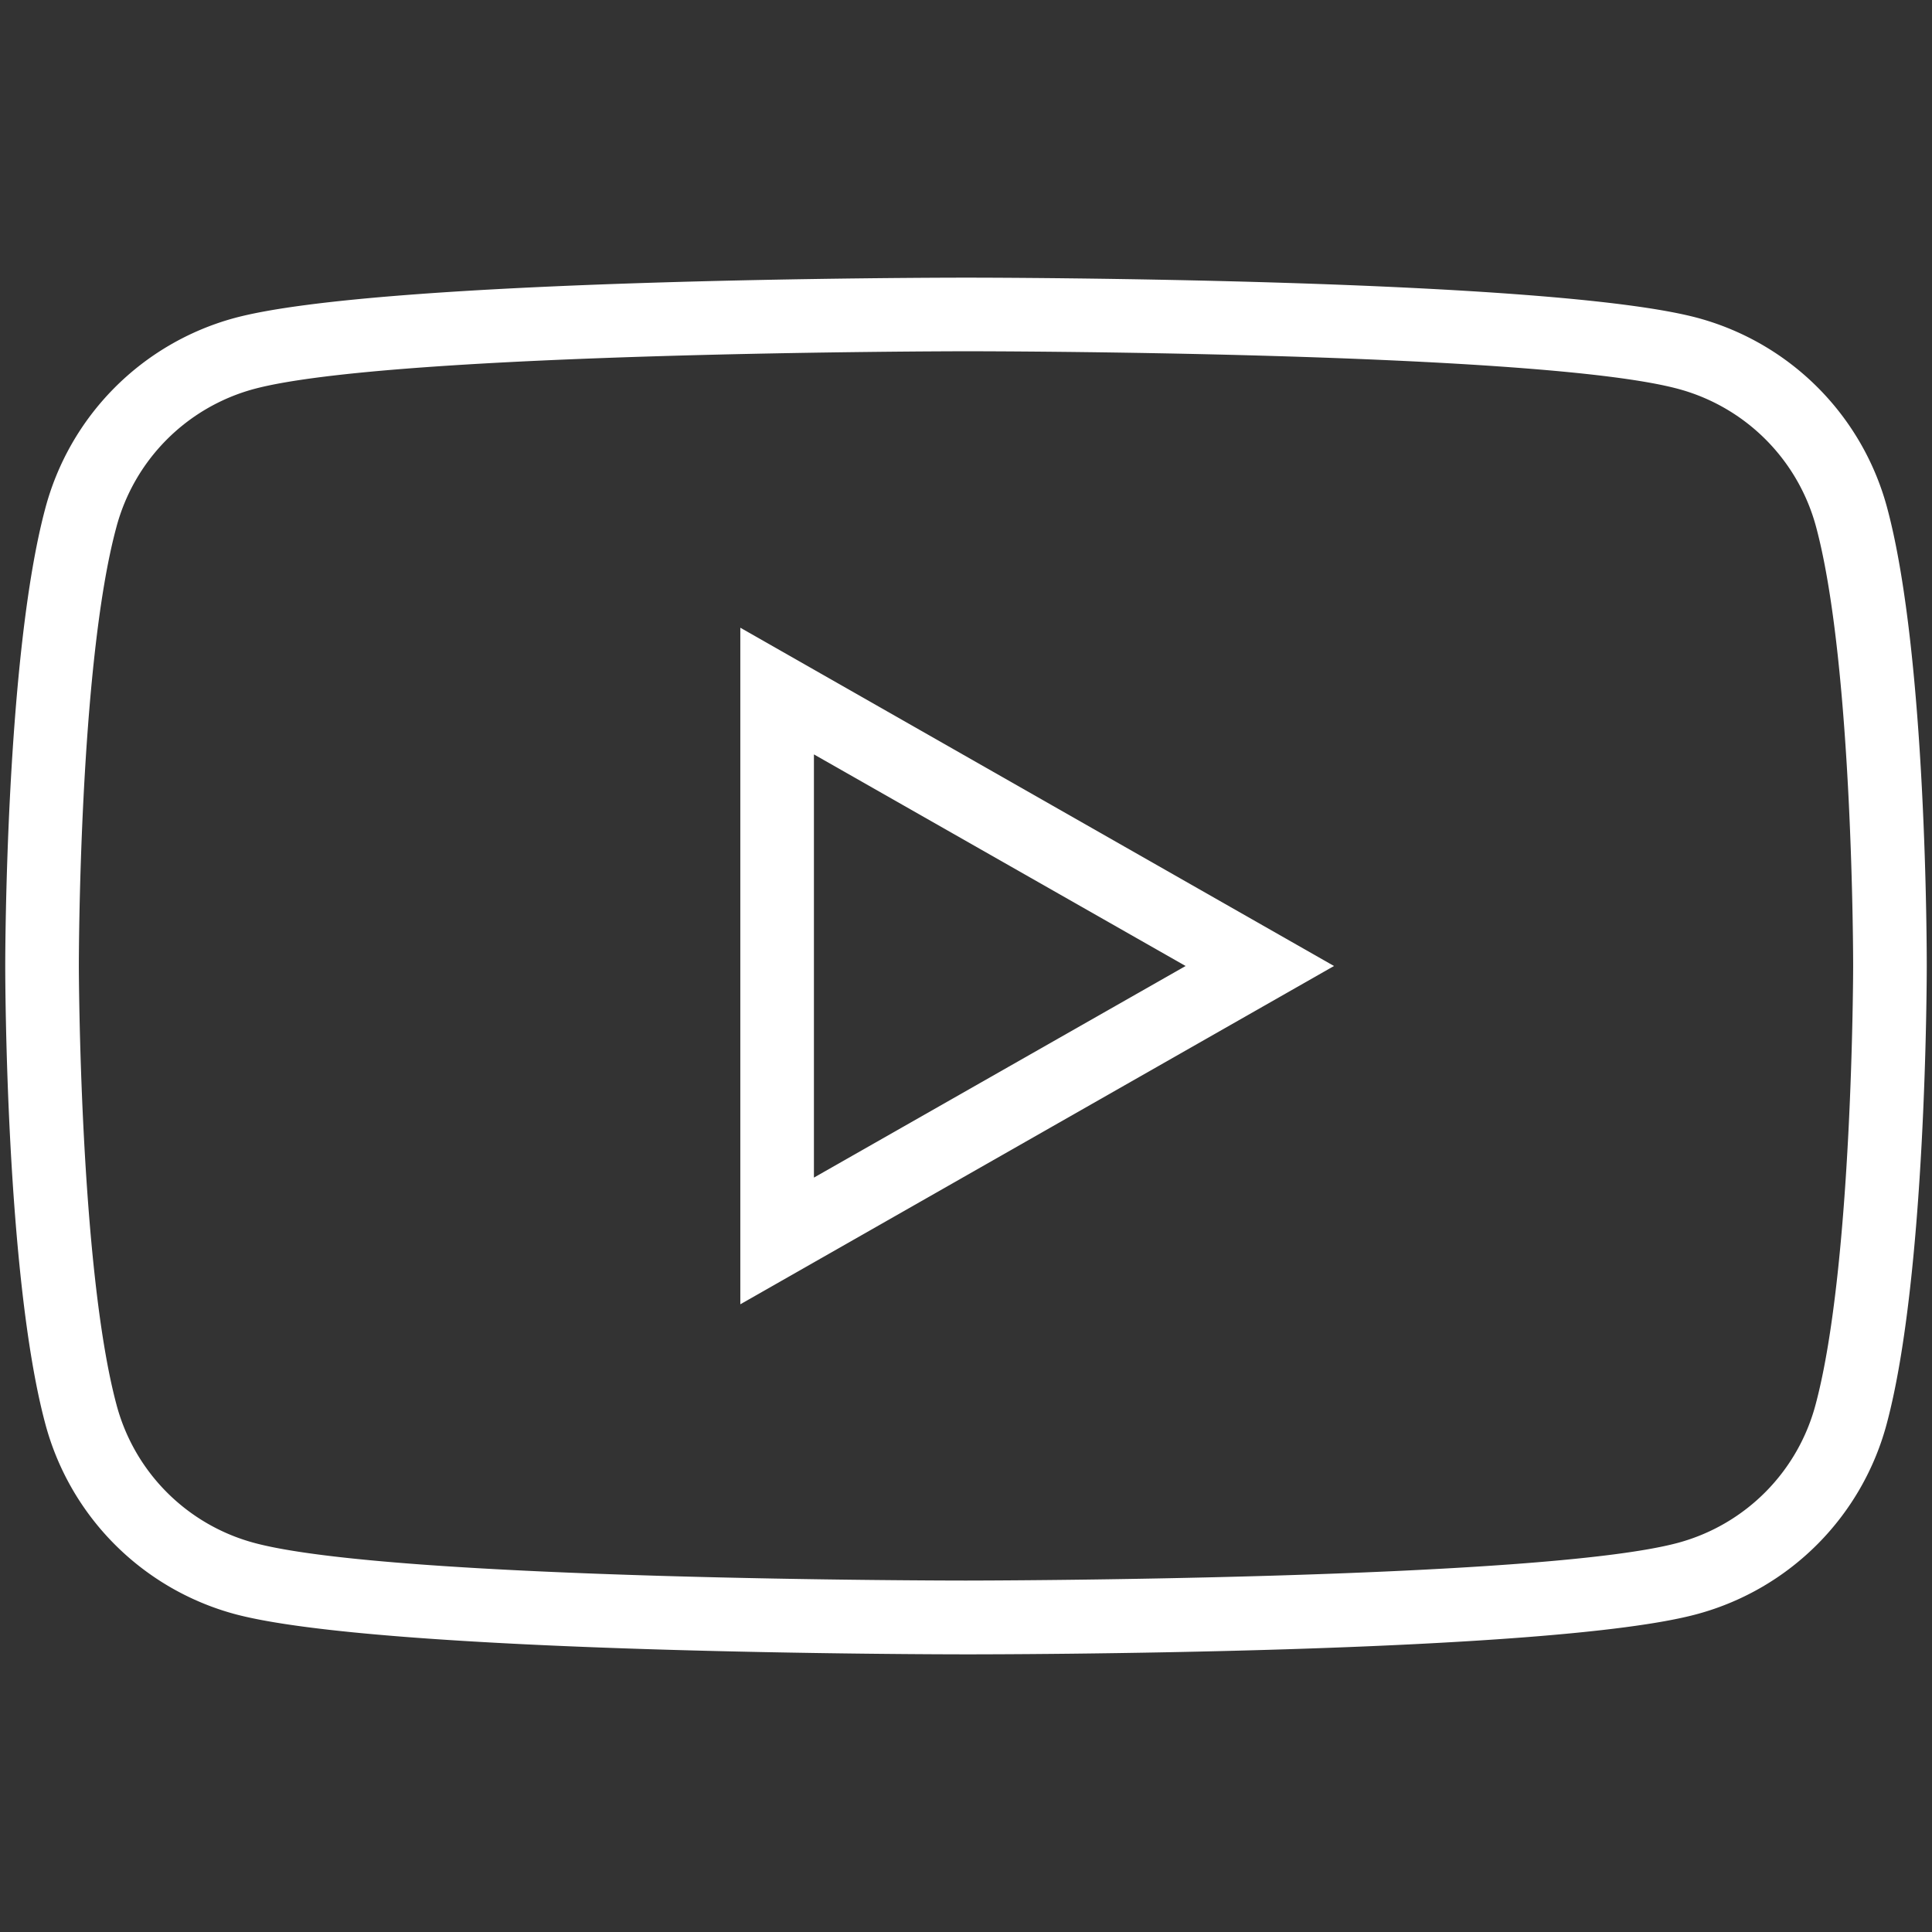
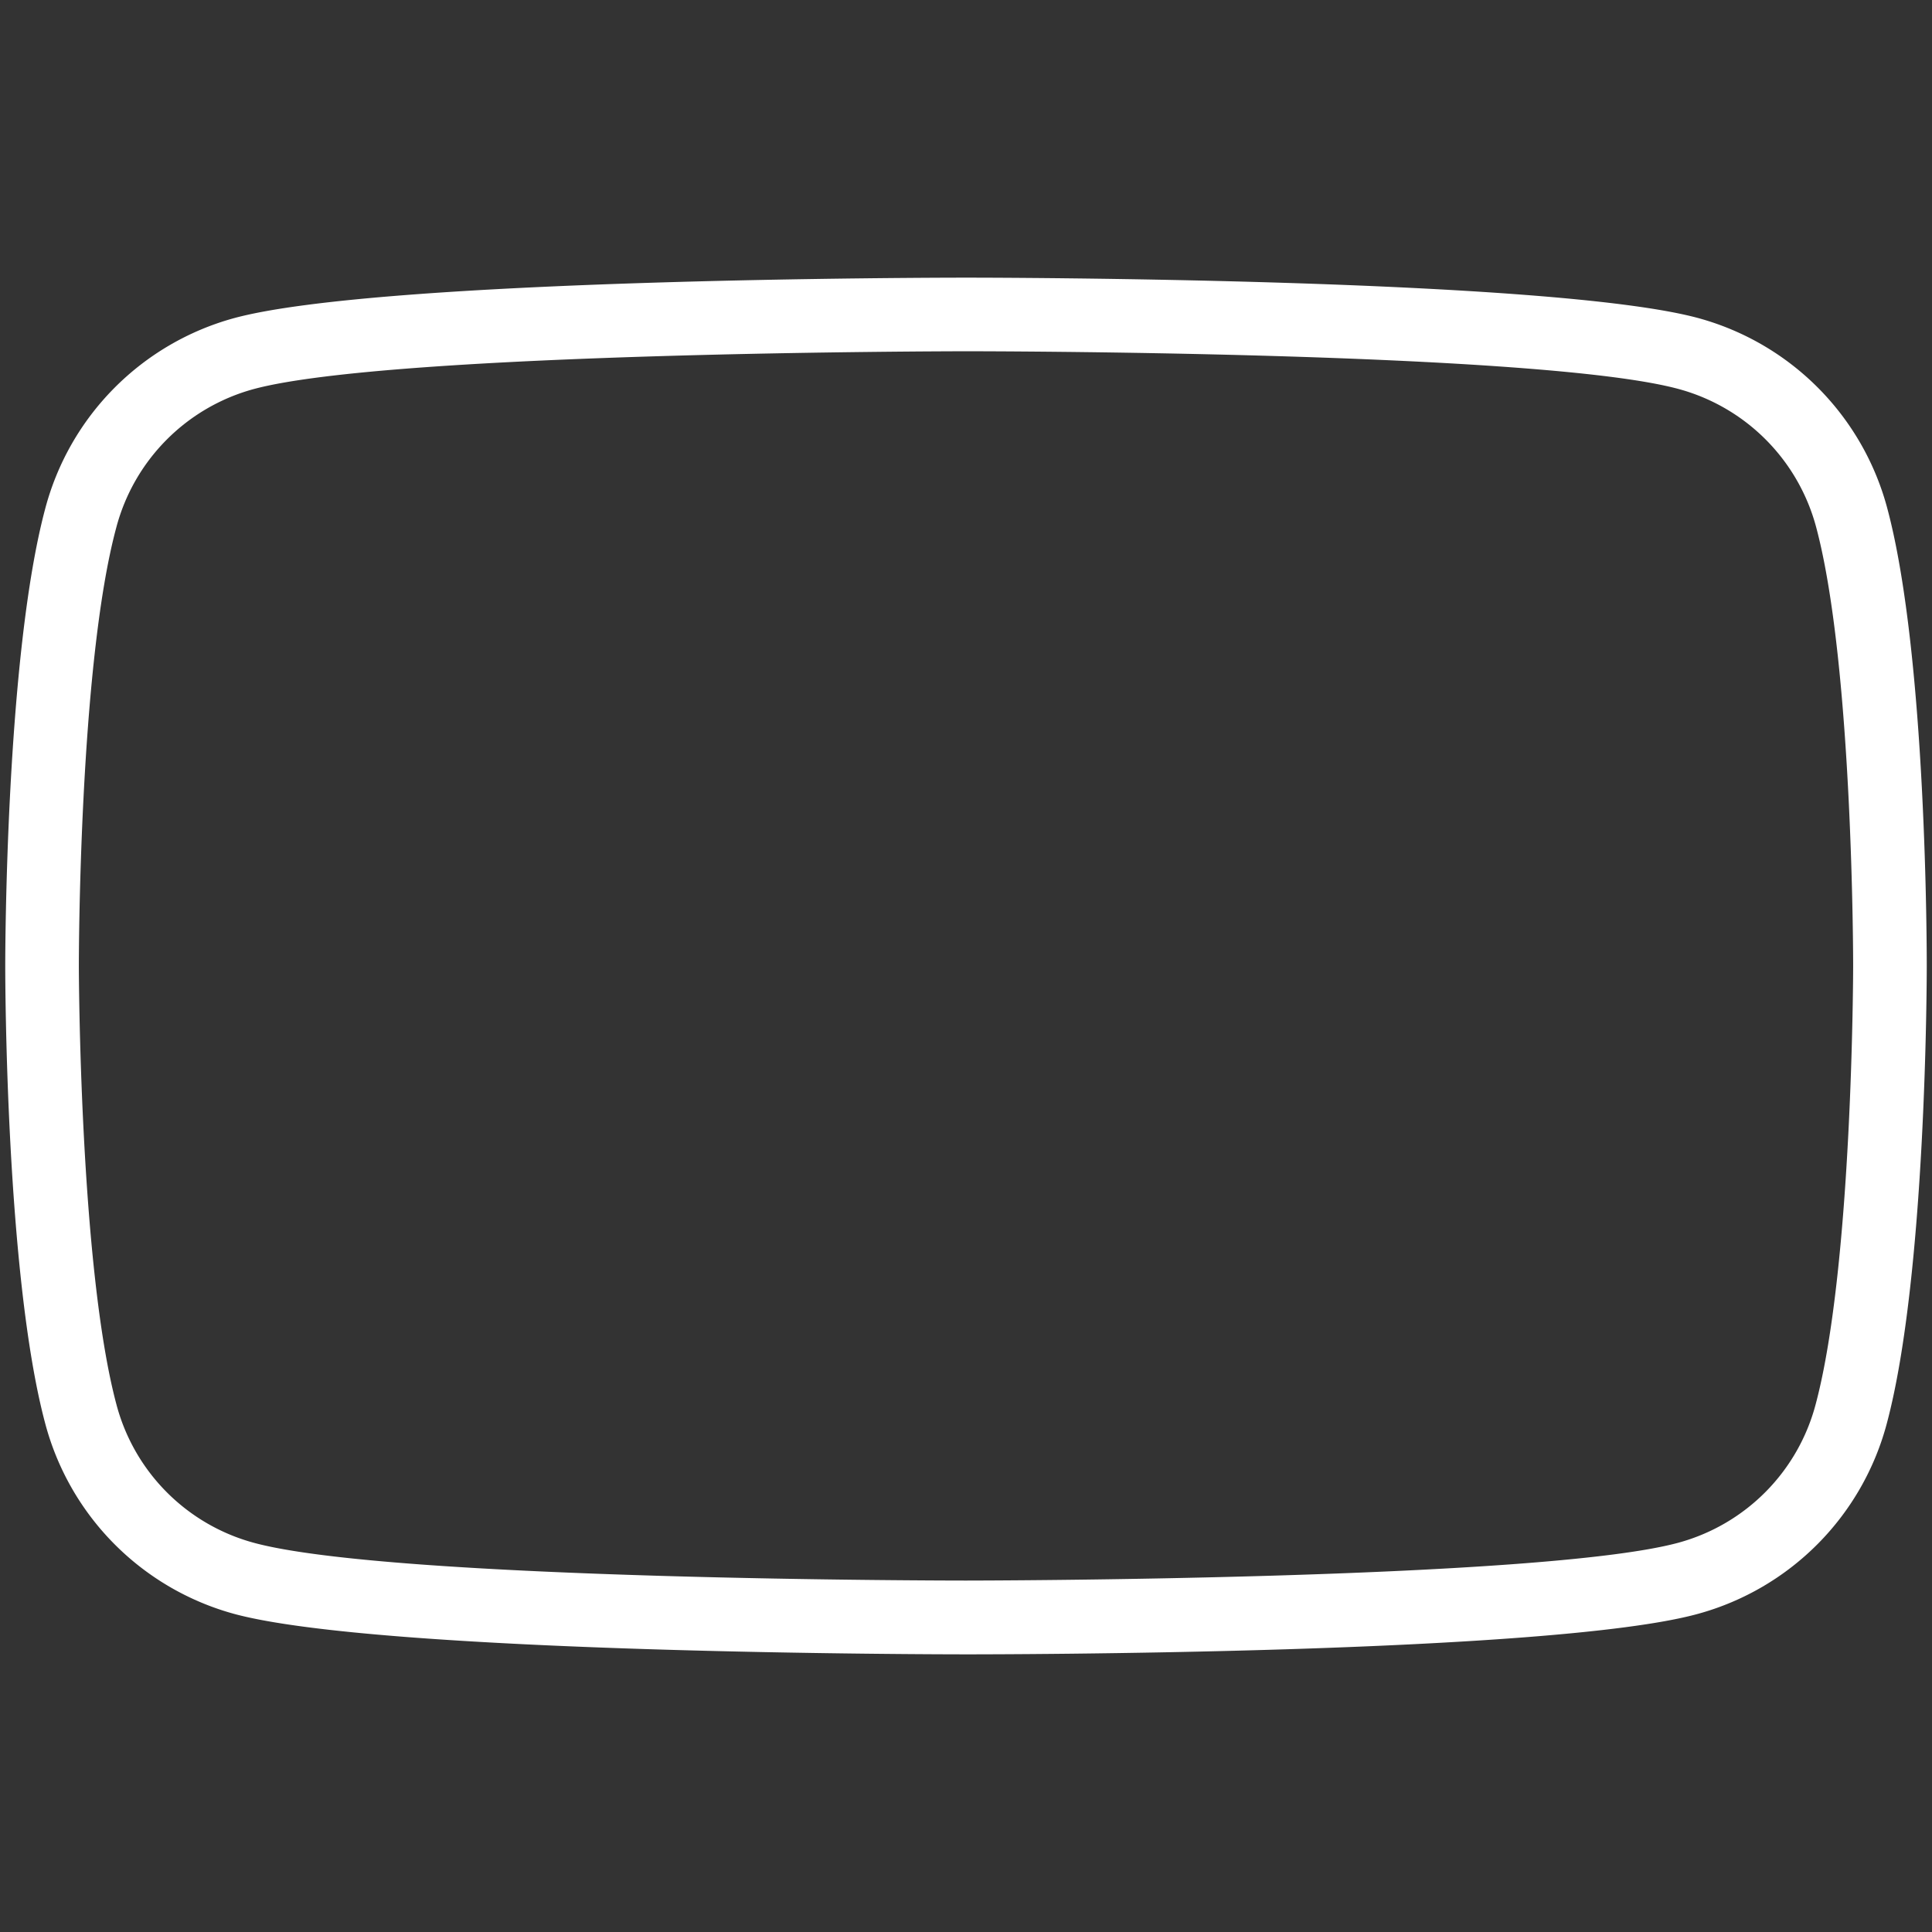
<svg xmlns="http://www.w3.org/2000/svg" id="Farbkreise" viewBox="0 0 210 210">
  <rect x="0" y="0" width="210" height="210" fill="#333333" stroke="none" />
  <defs>
    <style>.cls-1{fill:#fff;}</style>
  </defs>
-   <path class="cls-1" d="M80.47,141.77,145,105,80.47,68.23Zm8-59.77,40.4,23-40.4,23Z" />
  <path class="cls-1" d="M205.16,55.33a29.23,29.23,0,0,0-20.54-20.75c-16-4.35-77-4.4-79.59-4.4s-63.57.05-79.59,4.4A29.21,29.21,0,0,0,4.91,55.31C.62,71.38.57,103.64.57,105s.05,33.62,4.33,49.67a29.23,29.23,0,0,0,20.54,20.75c16,4.35,77,4.4,79.59,4.4s63.57,0,79.53-4.4a29.24,29.24,0,0,0,20.54-20.74c4.28-16.07,4.33-48.31,4.33-49.67S209.44,71.39,205.16,55.33Zm-7.8,97.29v0a21.19,21.19,0,0,1-14.9,15.06c-14.93,4.07-76.81,4.12-77.43,4.12s-62.5,0-77.49-4.12a21.18,21.18,0,0,1-14.9-15.08c-4-15.05-4.07-47.3-4.07-47.62s0-32.57,4.07-47.64A21.21,21.21,0,0,1,27.54,42.3c15-4.07,76.87-4.12,77.49-4.12s62.5,0,77.49,4.12a21.23,21.23,0,0,1,14.91,15.08c4,15.05,4,47.29,4,47.62S201.38,137.56,197.36,152.62Z" />
</svg>